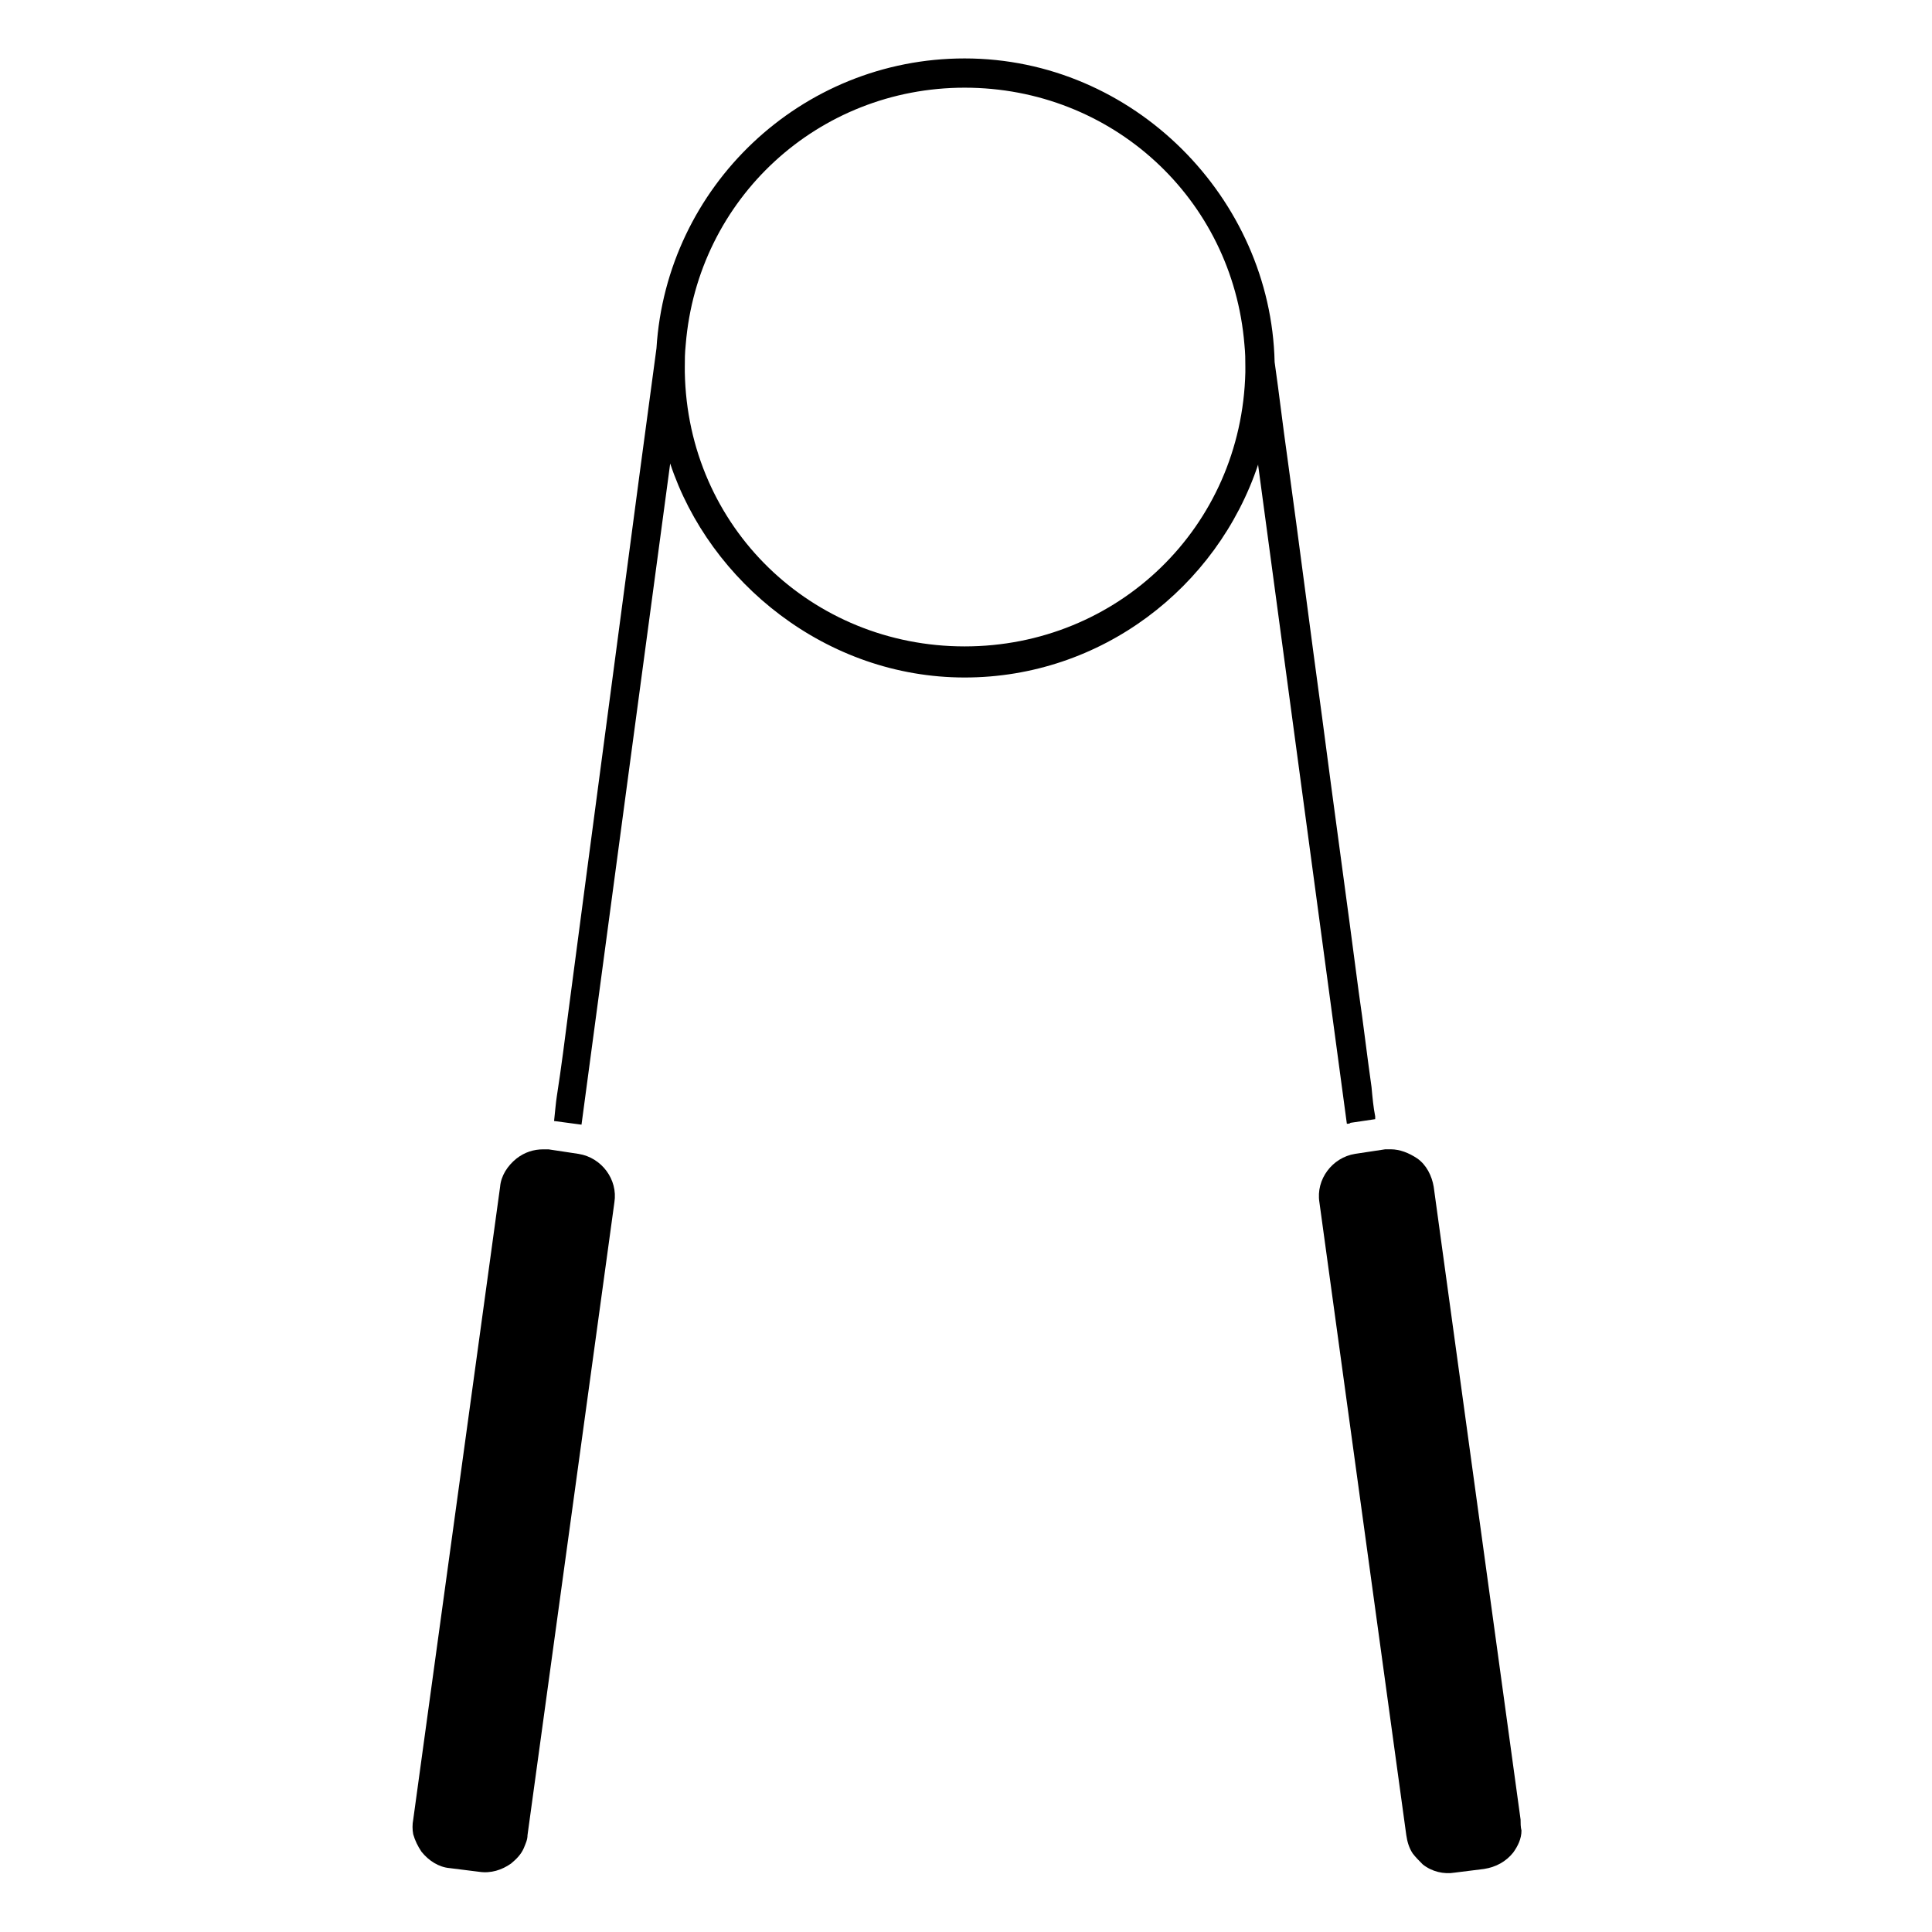
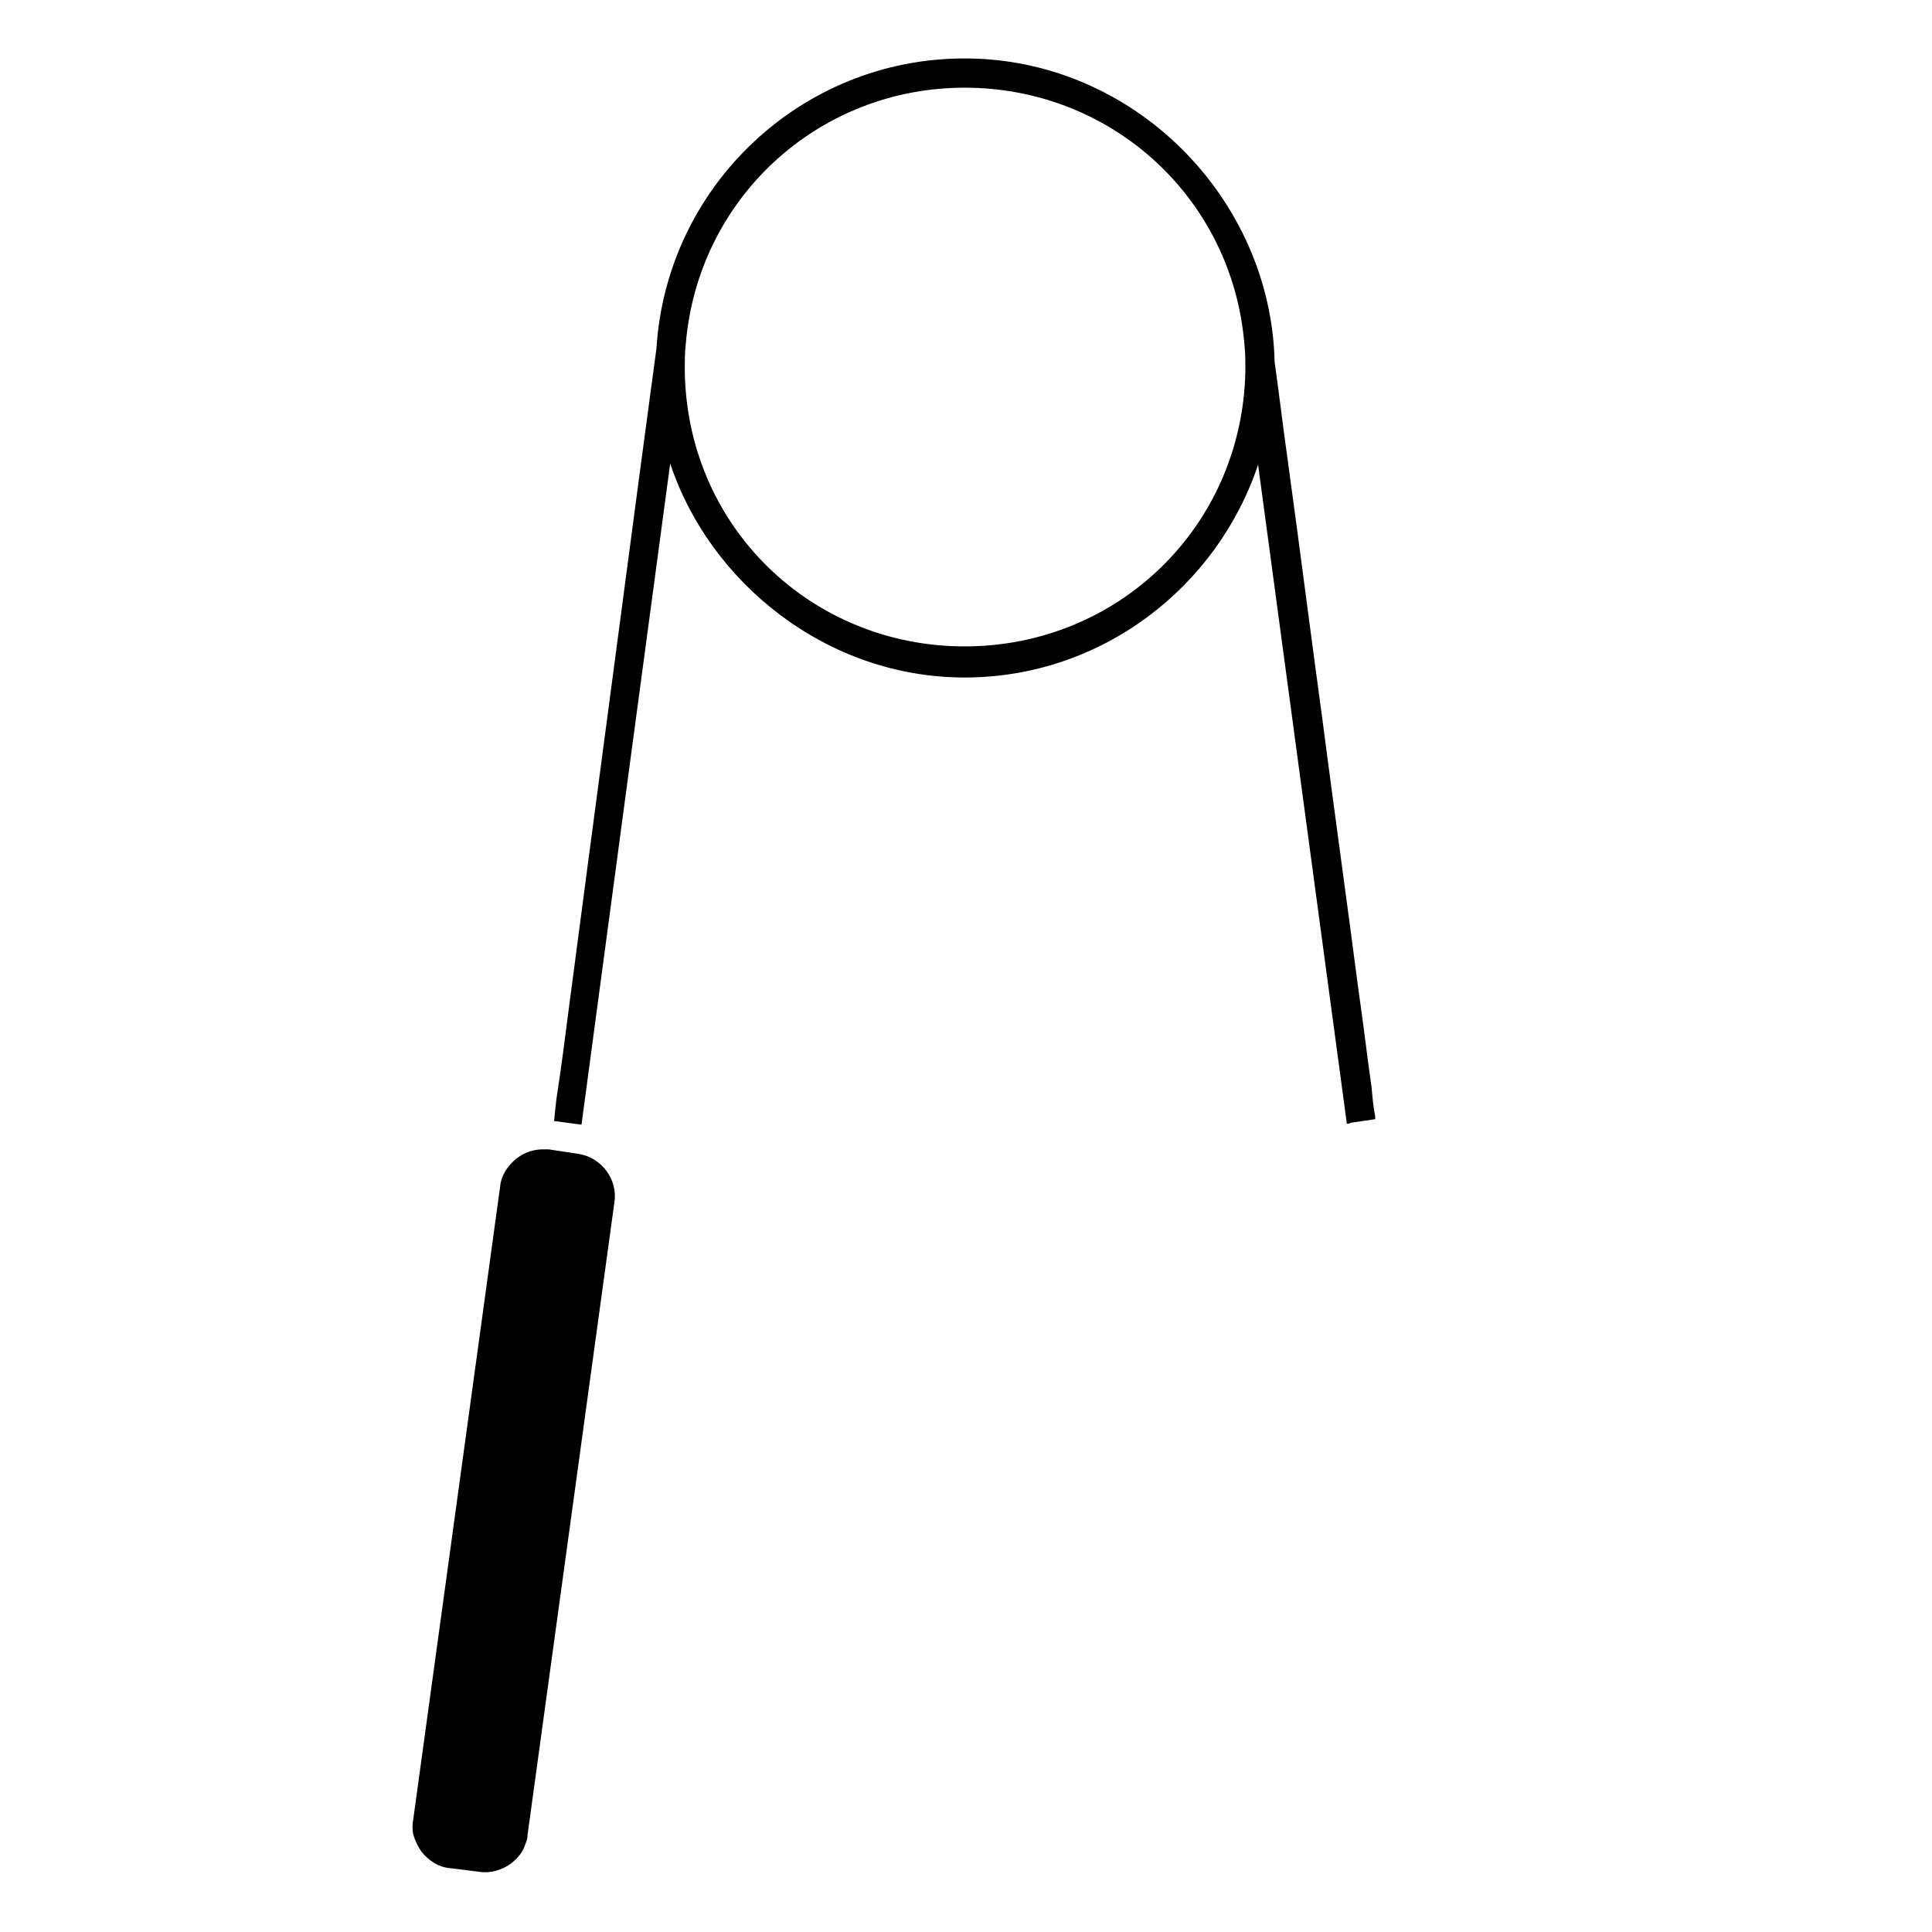
<svg xmlns="http://www.w3.org/2000/svg" fill="#000000" width="800px" height="800px" version="1.1" viewBox="144 144 512 512">
  <g>
    <path d="m500.93 441.8h0.242c0.242 0 0.484 0 0.727-0.242l6.543-0.969v-0.727c-0.484-2.422-0.727-5.09-0.969-7.754-1.211-8.48-2.18-16.965-3.394-25.203-3.148-24.234-6.543-48.465-9.691-72.699-3.148-23.023-6.059-46.043-9.207-68.824-1.211-8.48-2.18-16.965-3.394-25.445-0.969-43.379-37.32-80.453-82.148-80.453-43.379 0-79 33.926-81.668 76.82-1.453 10.664-2.906 21.566-4.363 32.473-3.148 23.75-6.301 47.496-9.449 71.246s-6.301 47.496-9.449 71.488c-0.969 7.512-1.938 15.266-3.148 23.023-0.242 1.453-0.484 4.363-0.727 6.543l7.269 0.969c2.66-20.117 23.504-175.21 23.504-175.21 10.422 31.504 41.438 56.707 78.031 56.707 36.109 0 66.883-23.75 77.789-56.465v0.242zm-26.898-199.2c-0.969 41.199-33.926 72.703-74.395 72.703-40.473 0-73.43-31.504-74.156-72.703v-1.453c0-1.938 0-3.394 0.242-5.816 3.152-38.773 35.141-68.094 73.914-68.094 39.016 0 71 29.32 74.152 68.094 0.242 2.422 0.242 3.879 0.242 5.816v1.453z" />
-     <path d="m546.97 626.21-23.023-167.7c-0.484-2.906-1.938-5.816-4.363-7.512-2.18-1.453-4.606-2.422-7.027-2.422h-1.453l-7.996 1.211c-6.059 0.969-10.422 6.785-9.449 12.844l23.023 167.7c0.242 1.695 0.727 3.394 1.695 4.848 0.727 0.969 1.695 1.938 2.664 2.906 2.422 1.938 5.574 2.664 8.48 2.18l7.754-0.969c3.148-0.484 5.816-1.938 7.754-4.363 1.211-1.695 2.18-3.637 2.18-5.816-0.238-0.965-0.238-1.938-0.238-2.906z" />
    <path d="m297.37 449.8-7.996-1.211h-1.453c-2.422 0-4.848 0.727-7.027 2.422-2.422 1.938-4.121 4.606-4.363 7.512l-23.023 167.7c-0.242 1.211-0.242 2.664 0 3.879 0.484 1.695 1.211 3.148 2.18 4.606 1.938 2.422 4.606 4.121 7.512 4.363l7.754 0.969c3.148 0.484 6.059-0.484 8.48-2.18 1.453-1.211 2.664-2.422 3.394-4.121 0.484-1.211 0.969-2.18 0.969-3.394l23.023-167.7c0.969-6.059-3.391-11.875-9.449-12.844z" />
  </g>
</svg>